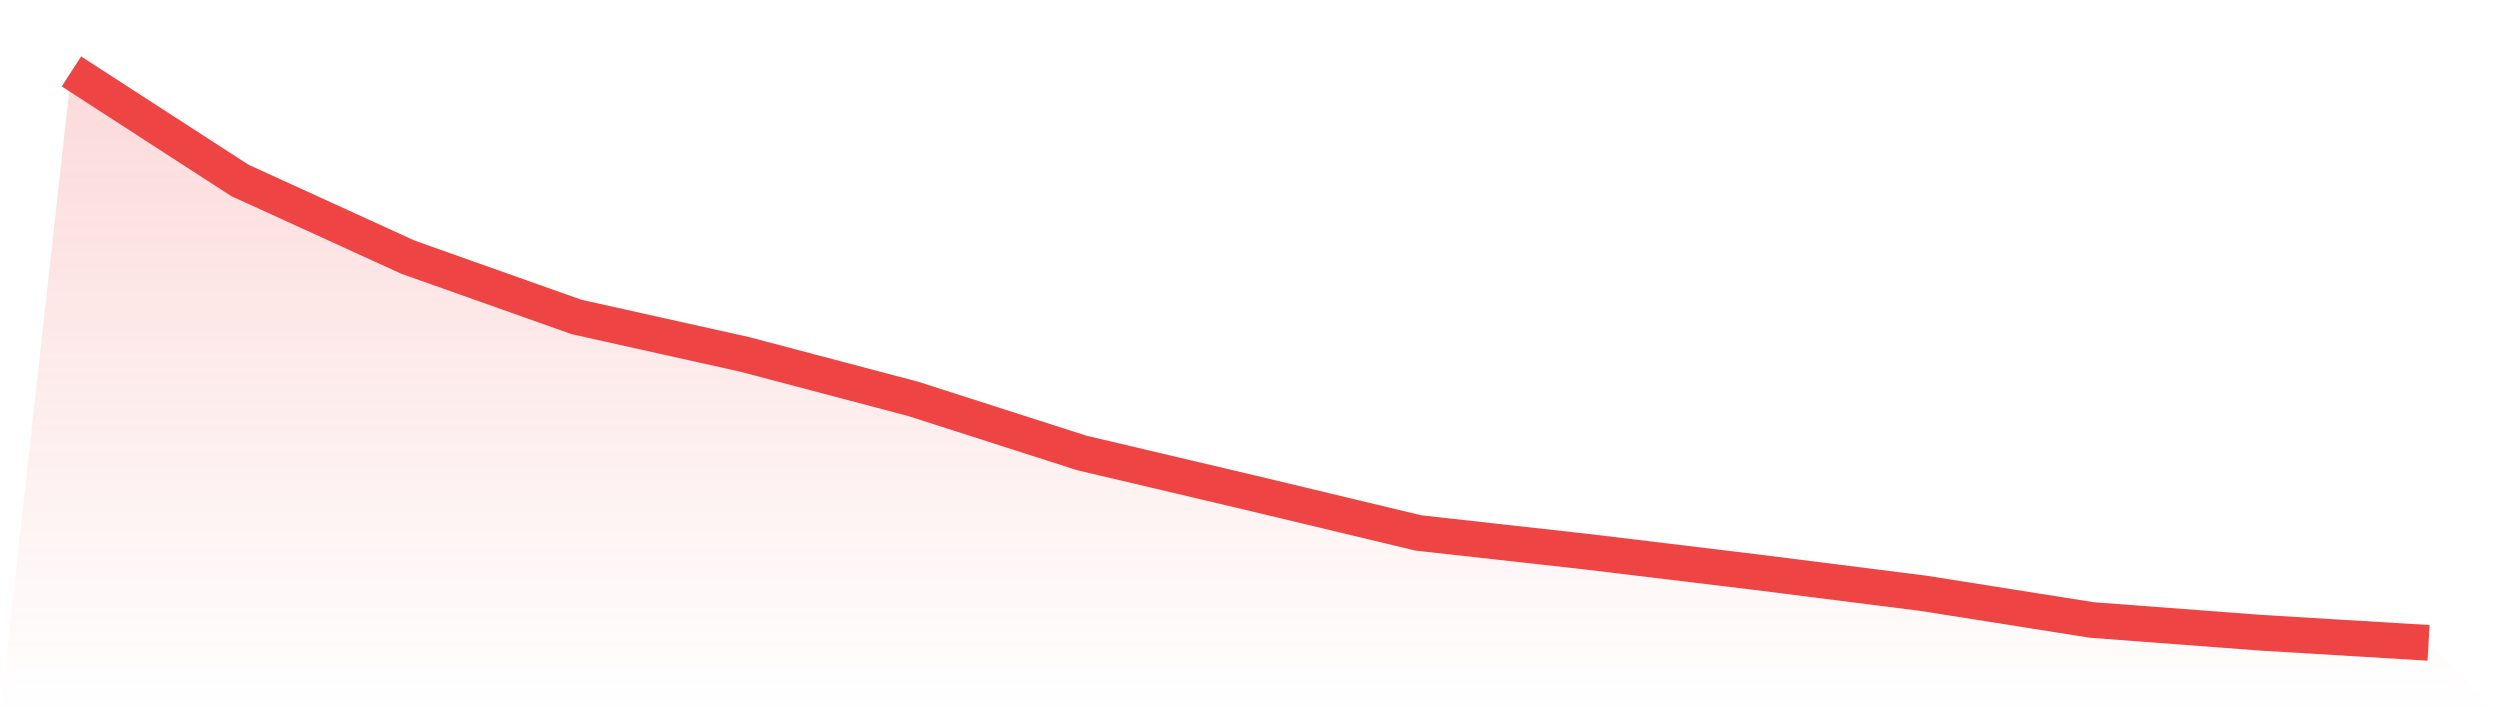
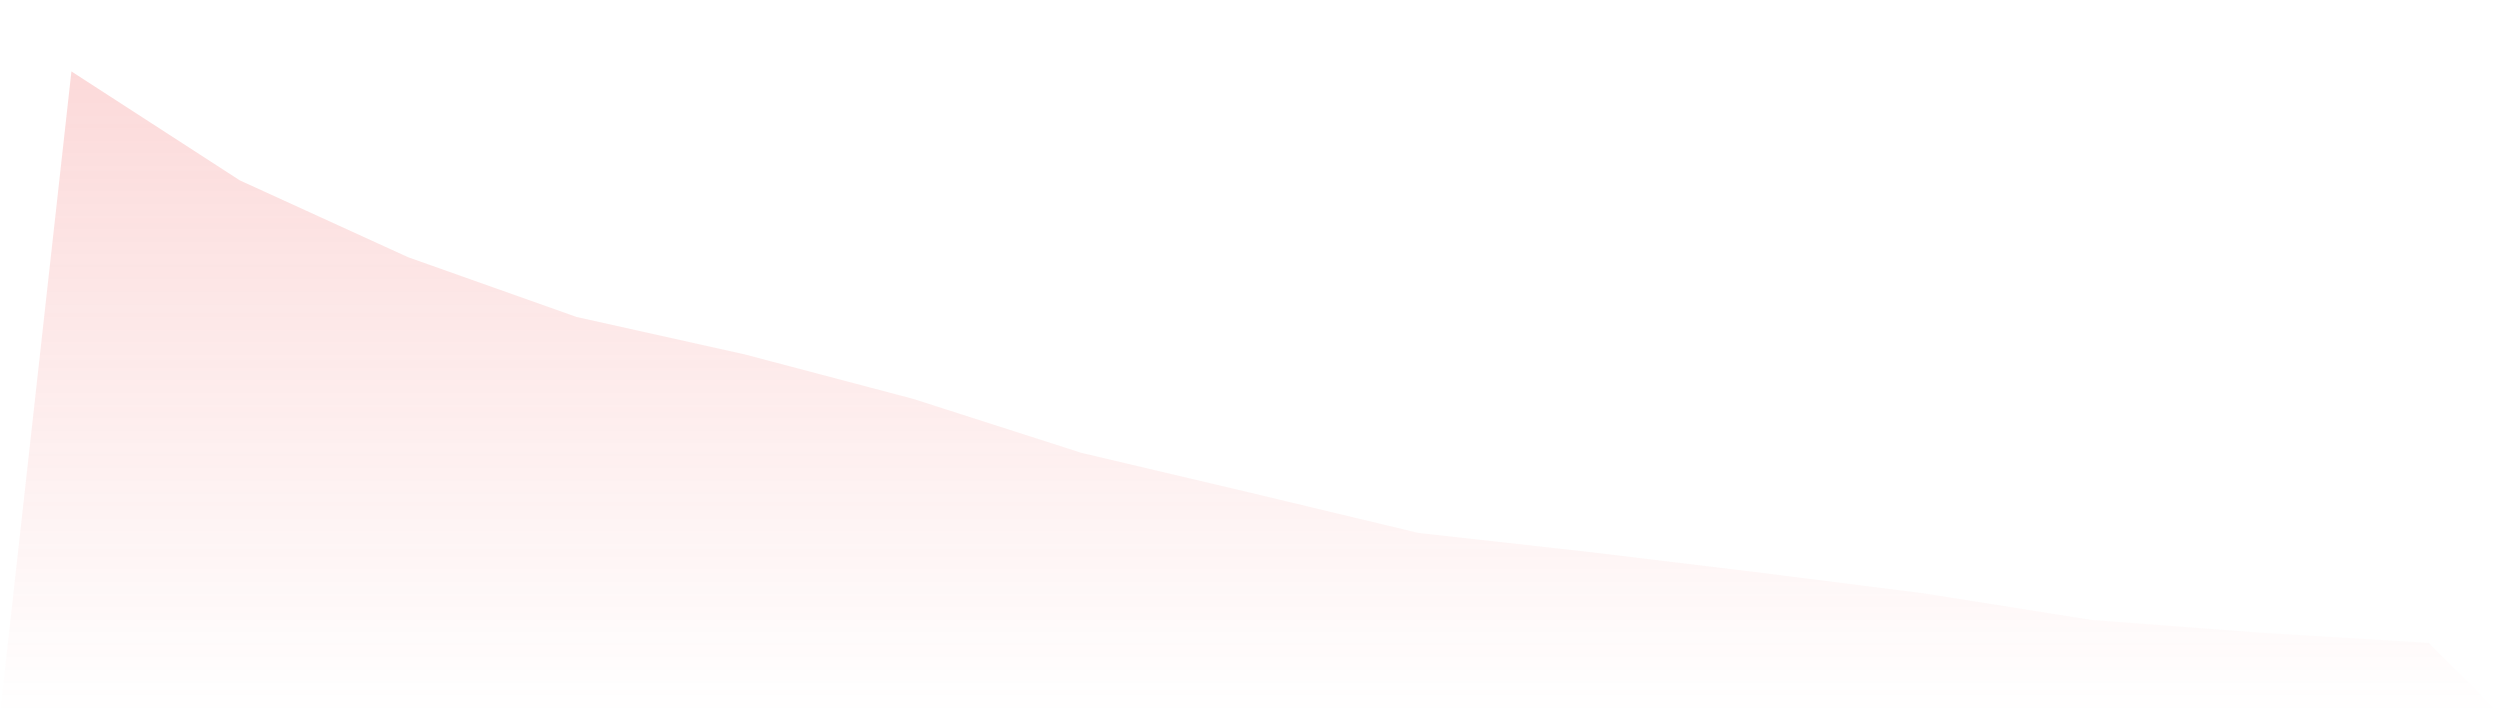
<svg xmlns="http://www.w3.org/2000/svg" viewBox="0 0 140 40">
  <defs>
    <linearGradient id="gradient" x1="0" x2="0" y1="0" y2="1">
      <stop offset="0%" stop-color="#ef4444" stop-opacity="0.2" />
      <stop offset="100%" stop-color="#ef4444" stop-opacity="0" />
    </linearGradient>
  </defs>
  <path d="M4,4 L4,4 L13.429,10.101 L22.857,14.406 L32.286,17.75 L41.714,19.849 L51.143,22.339 L60.571,25.363 L70,27.586 L79.429,29.845 L88.857,30.895 L98.286,32.033 L107.714,33.225 L117.143,34.719 L126.571,35.431 L136,36 L140,40 L0,40 z" fill="url(#gradient)" />
-   <path d="M4,4 L4,4 L13.429,10.101 L22.857,14.406 L32.286,17.75 L41.714,19.849 L51.143,22.339 L60.571,25.363 L70,27.586 L79.429,29.845 L88.857,30.895 L98.286,32.033 L107.714,33.225 L117.143,34.719 L126.571,35.431 L136,36" fill="none" stroke="#ef4444" stroke-width="2" />
</svg>